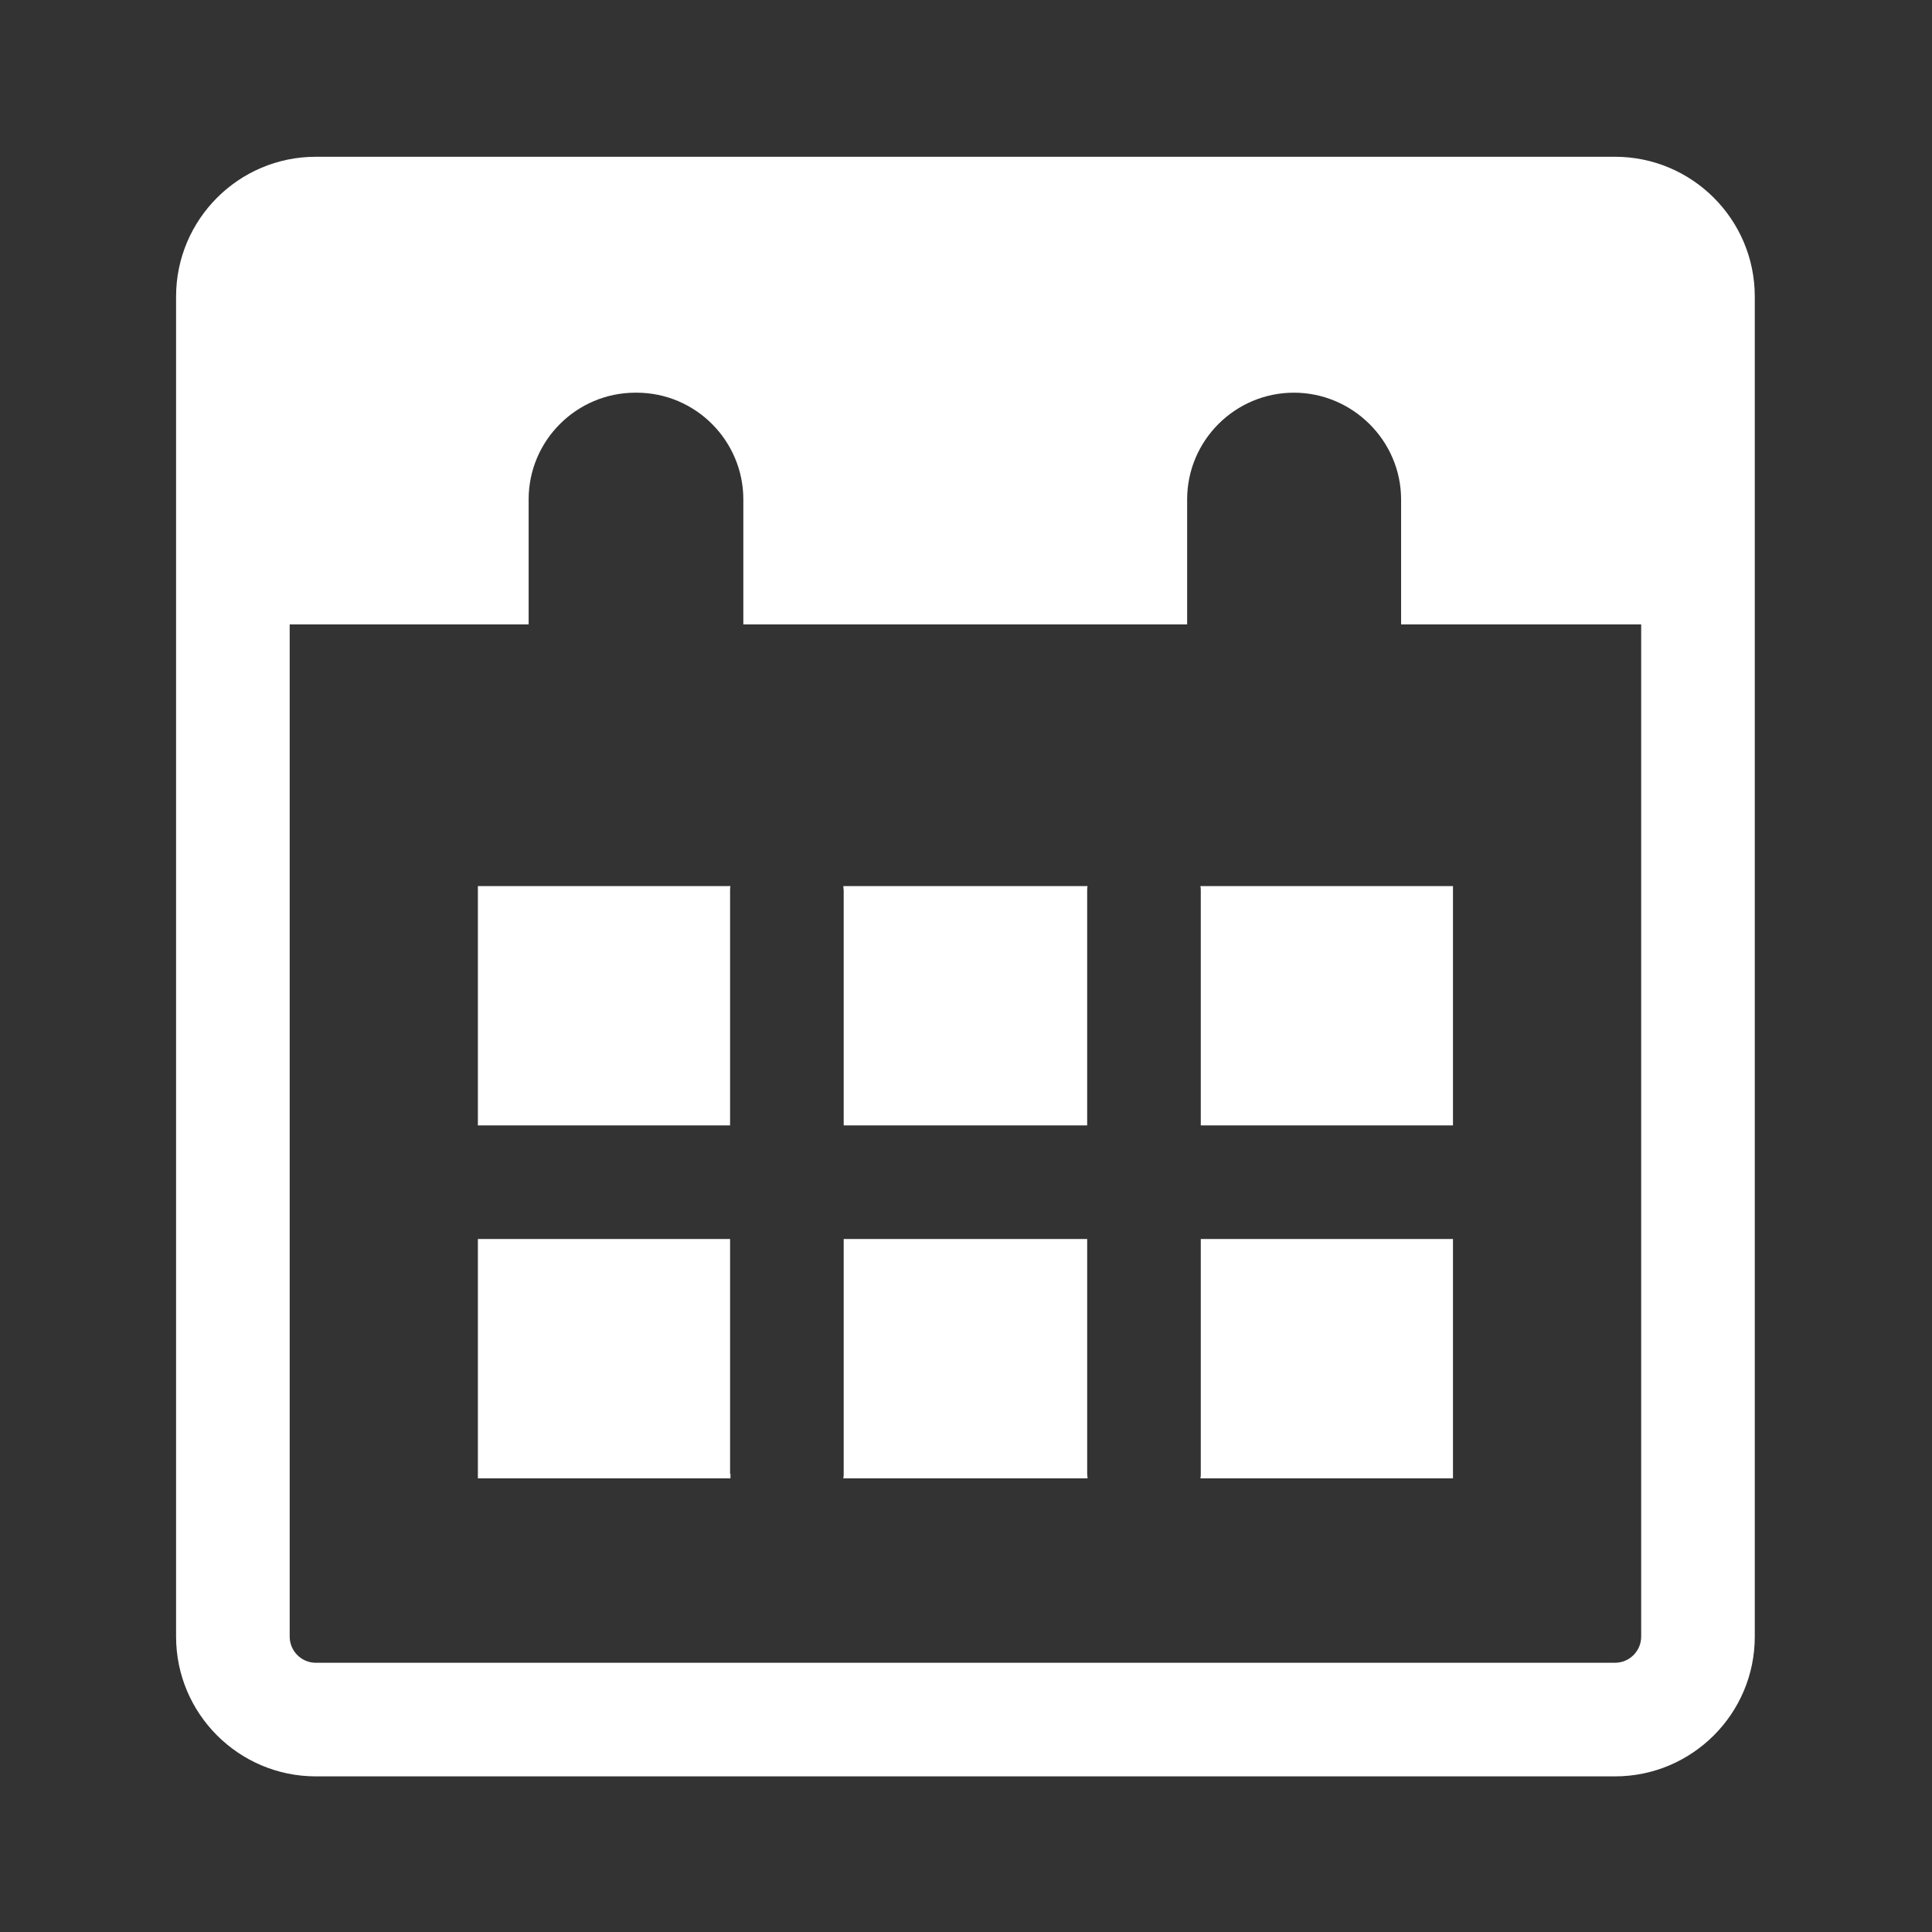
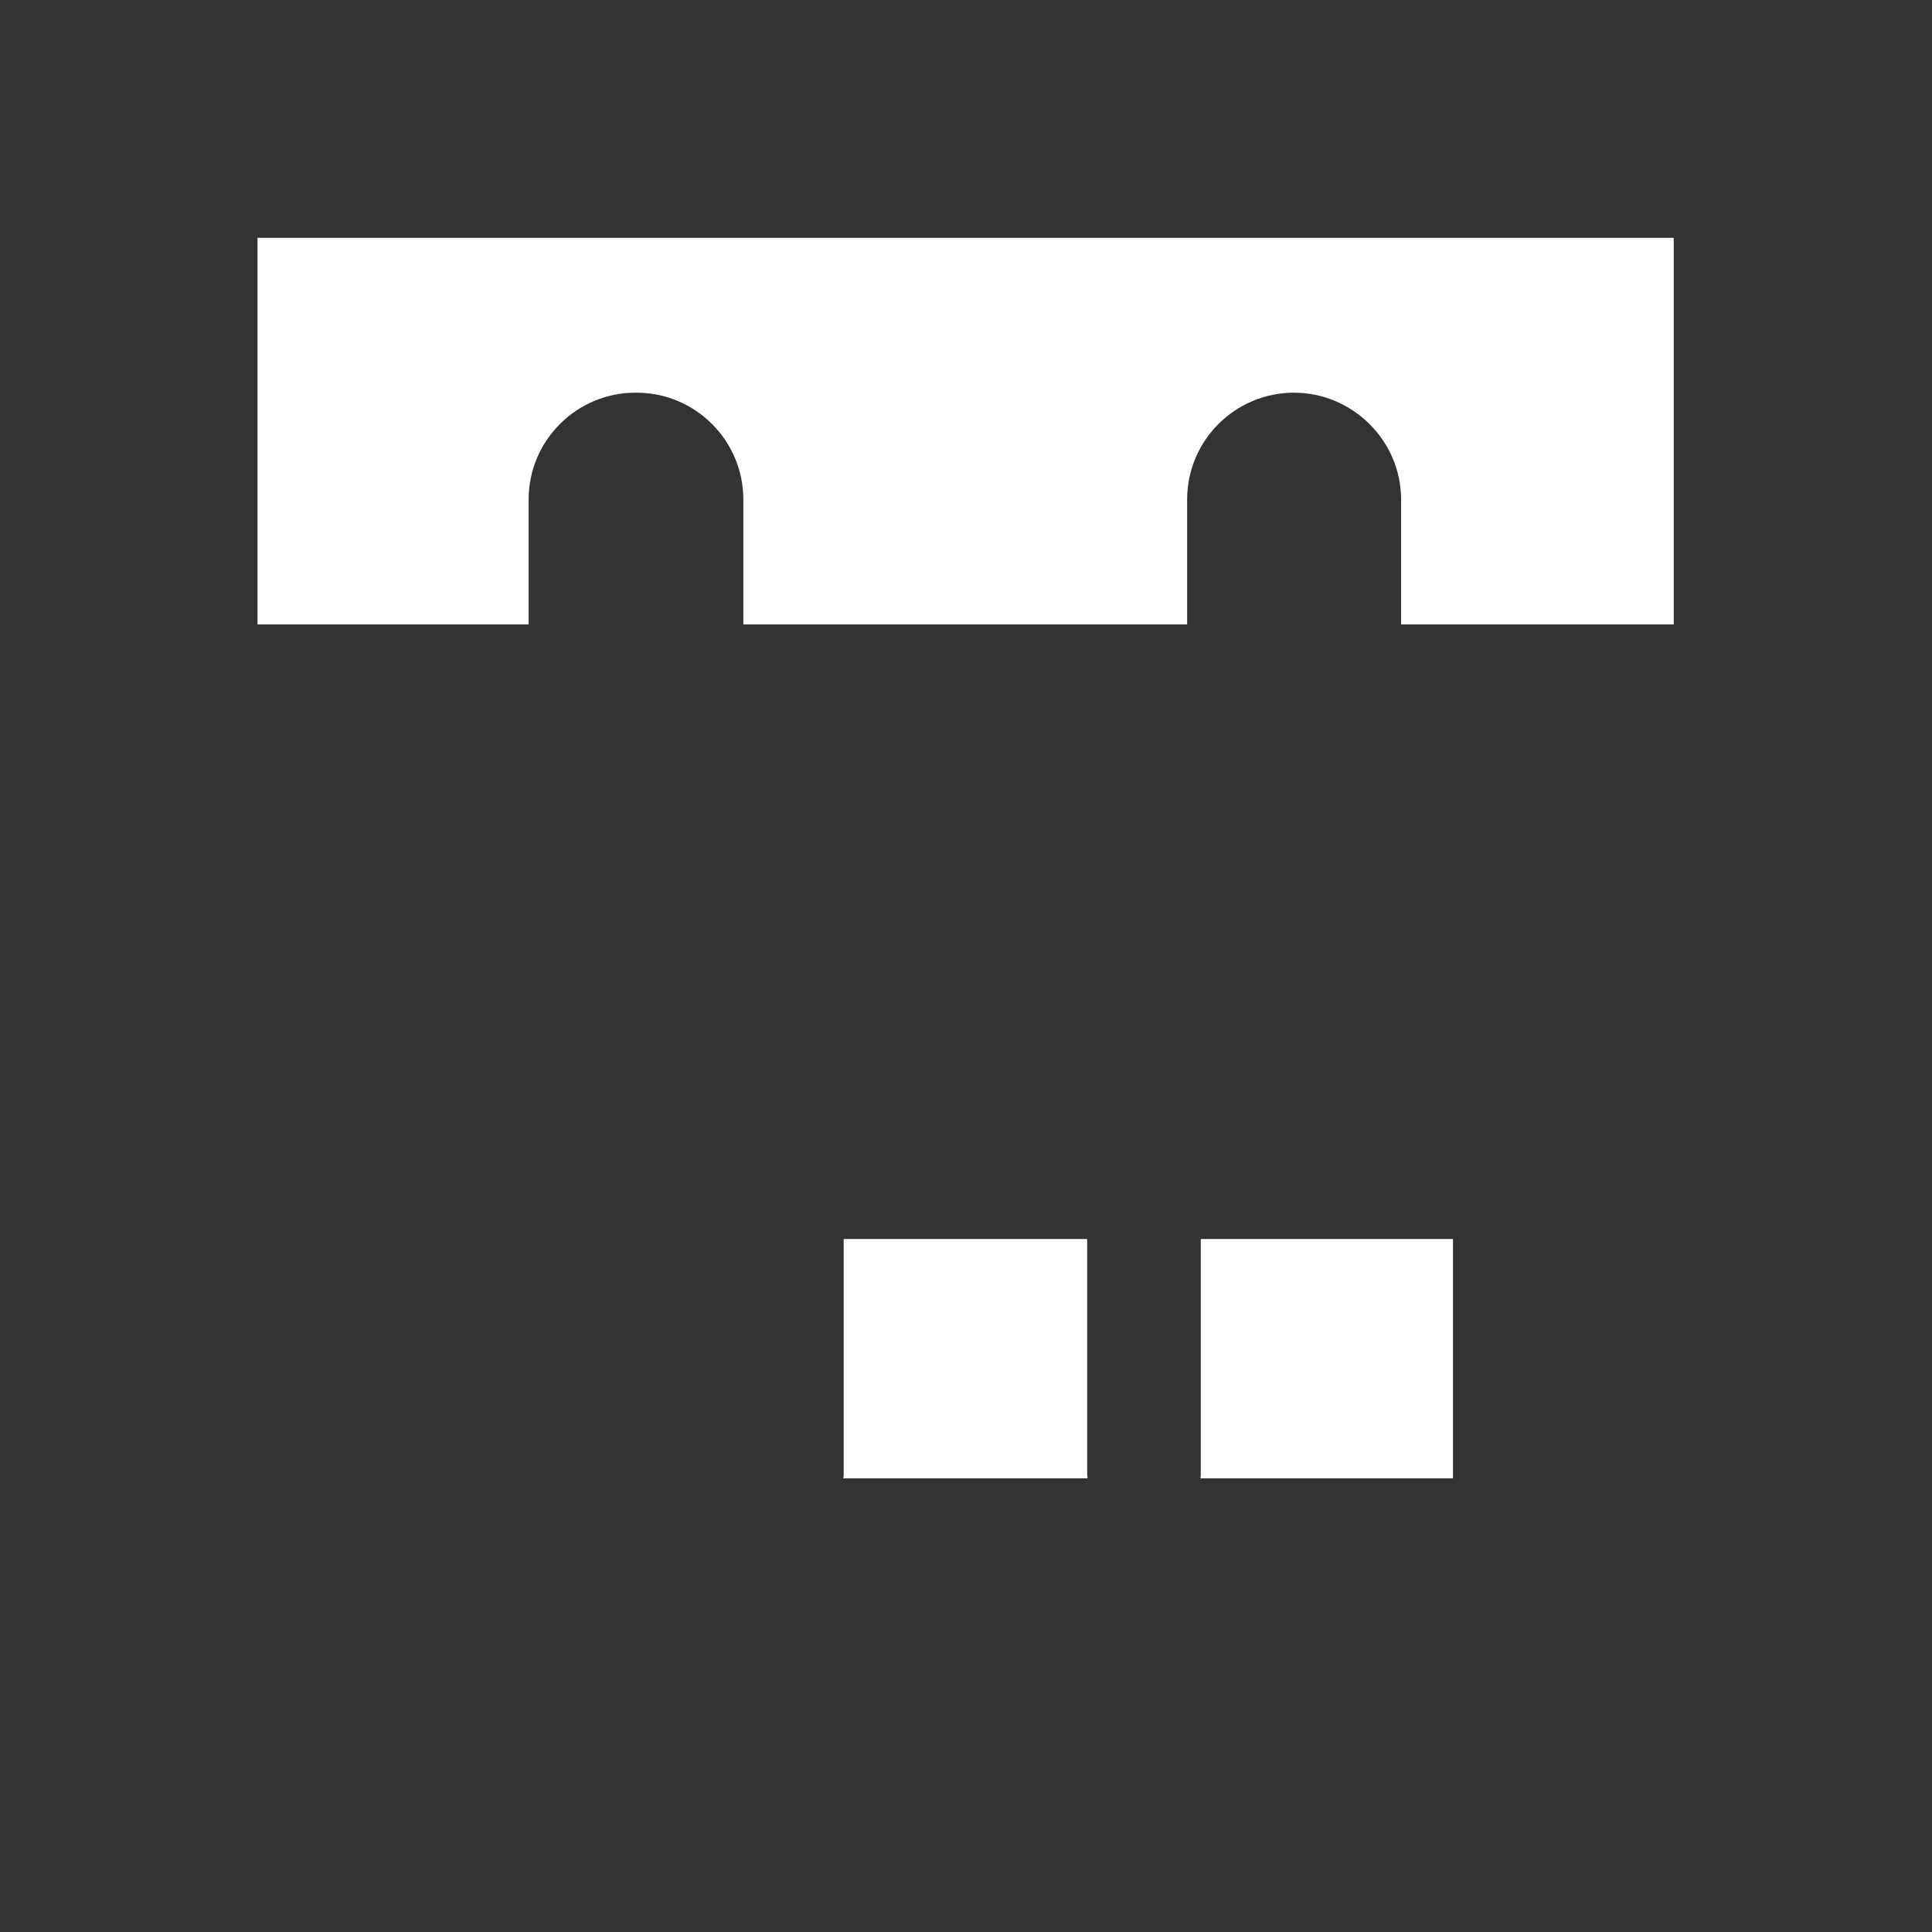
<svg xmlns="http://www.w3.org/2000/svg" id="Ebene_1" data-name="Ebene 1" version="1.1" viewBox="0 0 510.2 510.2">
  <rect x="0" y="0" width="510.2" height="510.2" fill="#333333" stroke="none" />
  <defs>
    <style>
      .cls-1 {
        fill: #fff;
        stroke-width: 0px;
      }
    </style>
  </defs>
  <g id="_14" data-name="14">
-     <path class="cls-1" d="M426.5,469.1H83.4c-20.3,0-36.9-16.5-36.9-36.9V78.3c0-20.3,16.5-36.9,36.9-36.9h343.1c20.3,0,36.9,16.5,36.9,36.9v353.9c0,20.4-16.6,36.9-36.9,36.9ZM83.4,71.4c-3.8,0-6.9,3.1-6.9,6.9v353.9c0,3.8,3.1,6.9,6.9,6.9h343.1c3.8,0,6.9-3.1,6.9-6.9V78.3c0-3.8-3.1-6.9-6.9-6.9H83.4Z" />
-     <path class="cls-1" d="M317.1,235.2v62h66.6v-63.2h-66.7c.1.4.1.8.1,1.2Z" />
-     <path class="cls-1" d="M222.7,234c0,.4.1.8.1,1.2v62h64.3v-62c0-.4,0-.8.1-1.2h-64.5Z" />
    <path class="cls-1" d="M222.8,327.2v62c0,.4,0,.8-.1,1.2h64.5c0-.4-.1-.8-.1-1.2v-62h-64.3Z" />
-     <path class="cls-1" d="M317.1,327.2v62c0,.4,0,.8-.1,1.2h66.7v-63.2h-66.6Z" />
-     <path class="cls-1" d="M192.8,297.2v-62c0-.4,0-.8.1-1.2h-66.7v63.2h66.6Z" />
-     <path class="cls-1" d="M192.8,389.2v-62h-66.6v63.2h66.7c0-.5,0-.8,0-1.2Z" />
+     <path class="cls-1" d="M317.1,327.2v62c0,.4,0,.8-.1,1.2h66.7v-63.2h-66.6" />
    <path class="cls-1" d="M68,62.8v102.1h71.6v-33c0-15.6,12.7-28.2,28.2-28.2h.3c15.6,0,28.2,12.7,28.2,28.2v33h117.2v-33c0-15.6,12.7-28.2,28.2-28.2s28.3,12.7,28.3,28.2v33h72V62.8H68Z" />
  </g>
</svg>